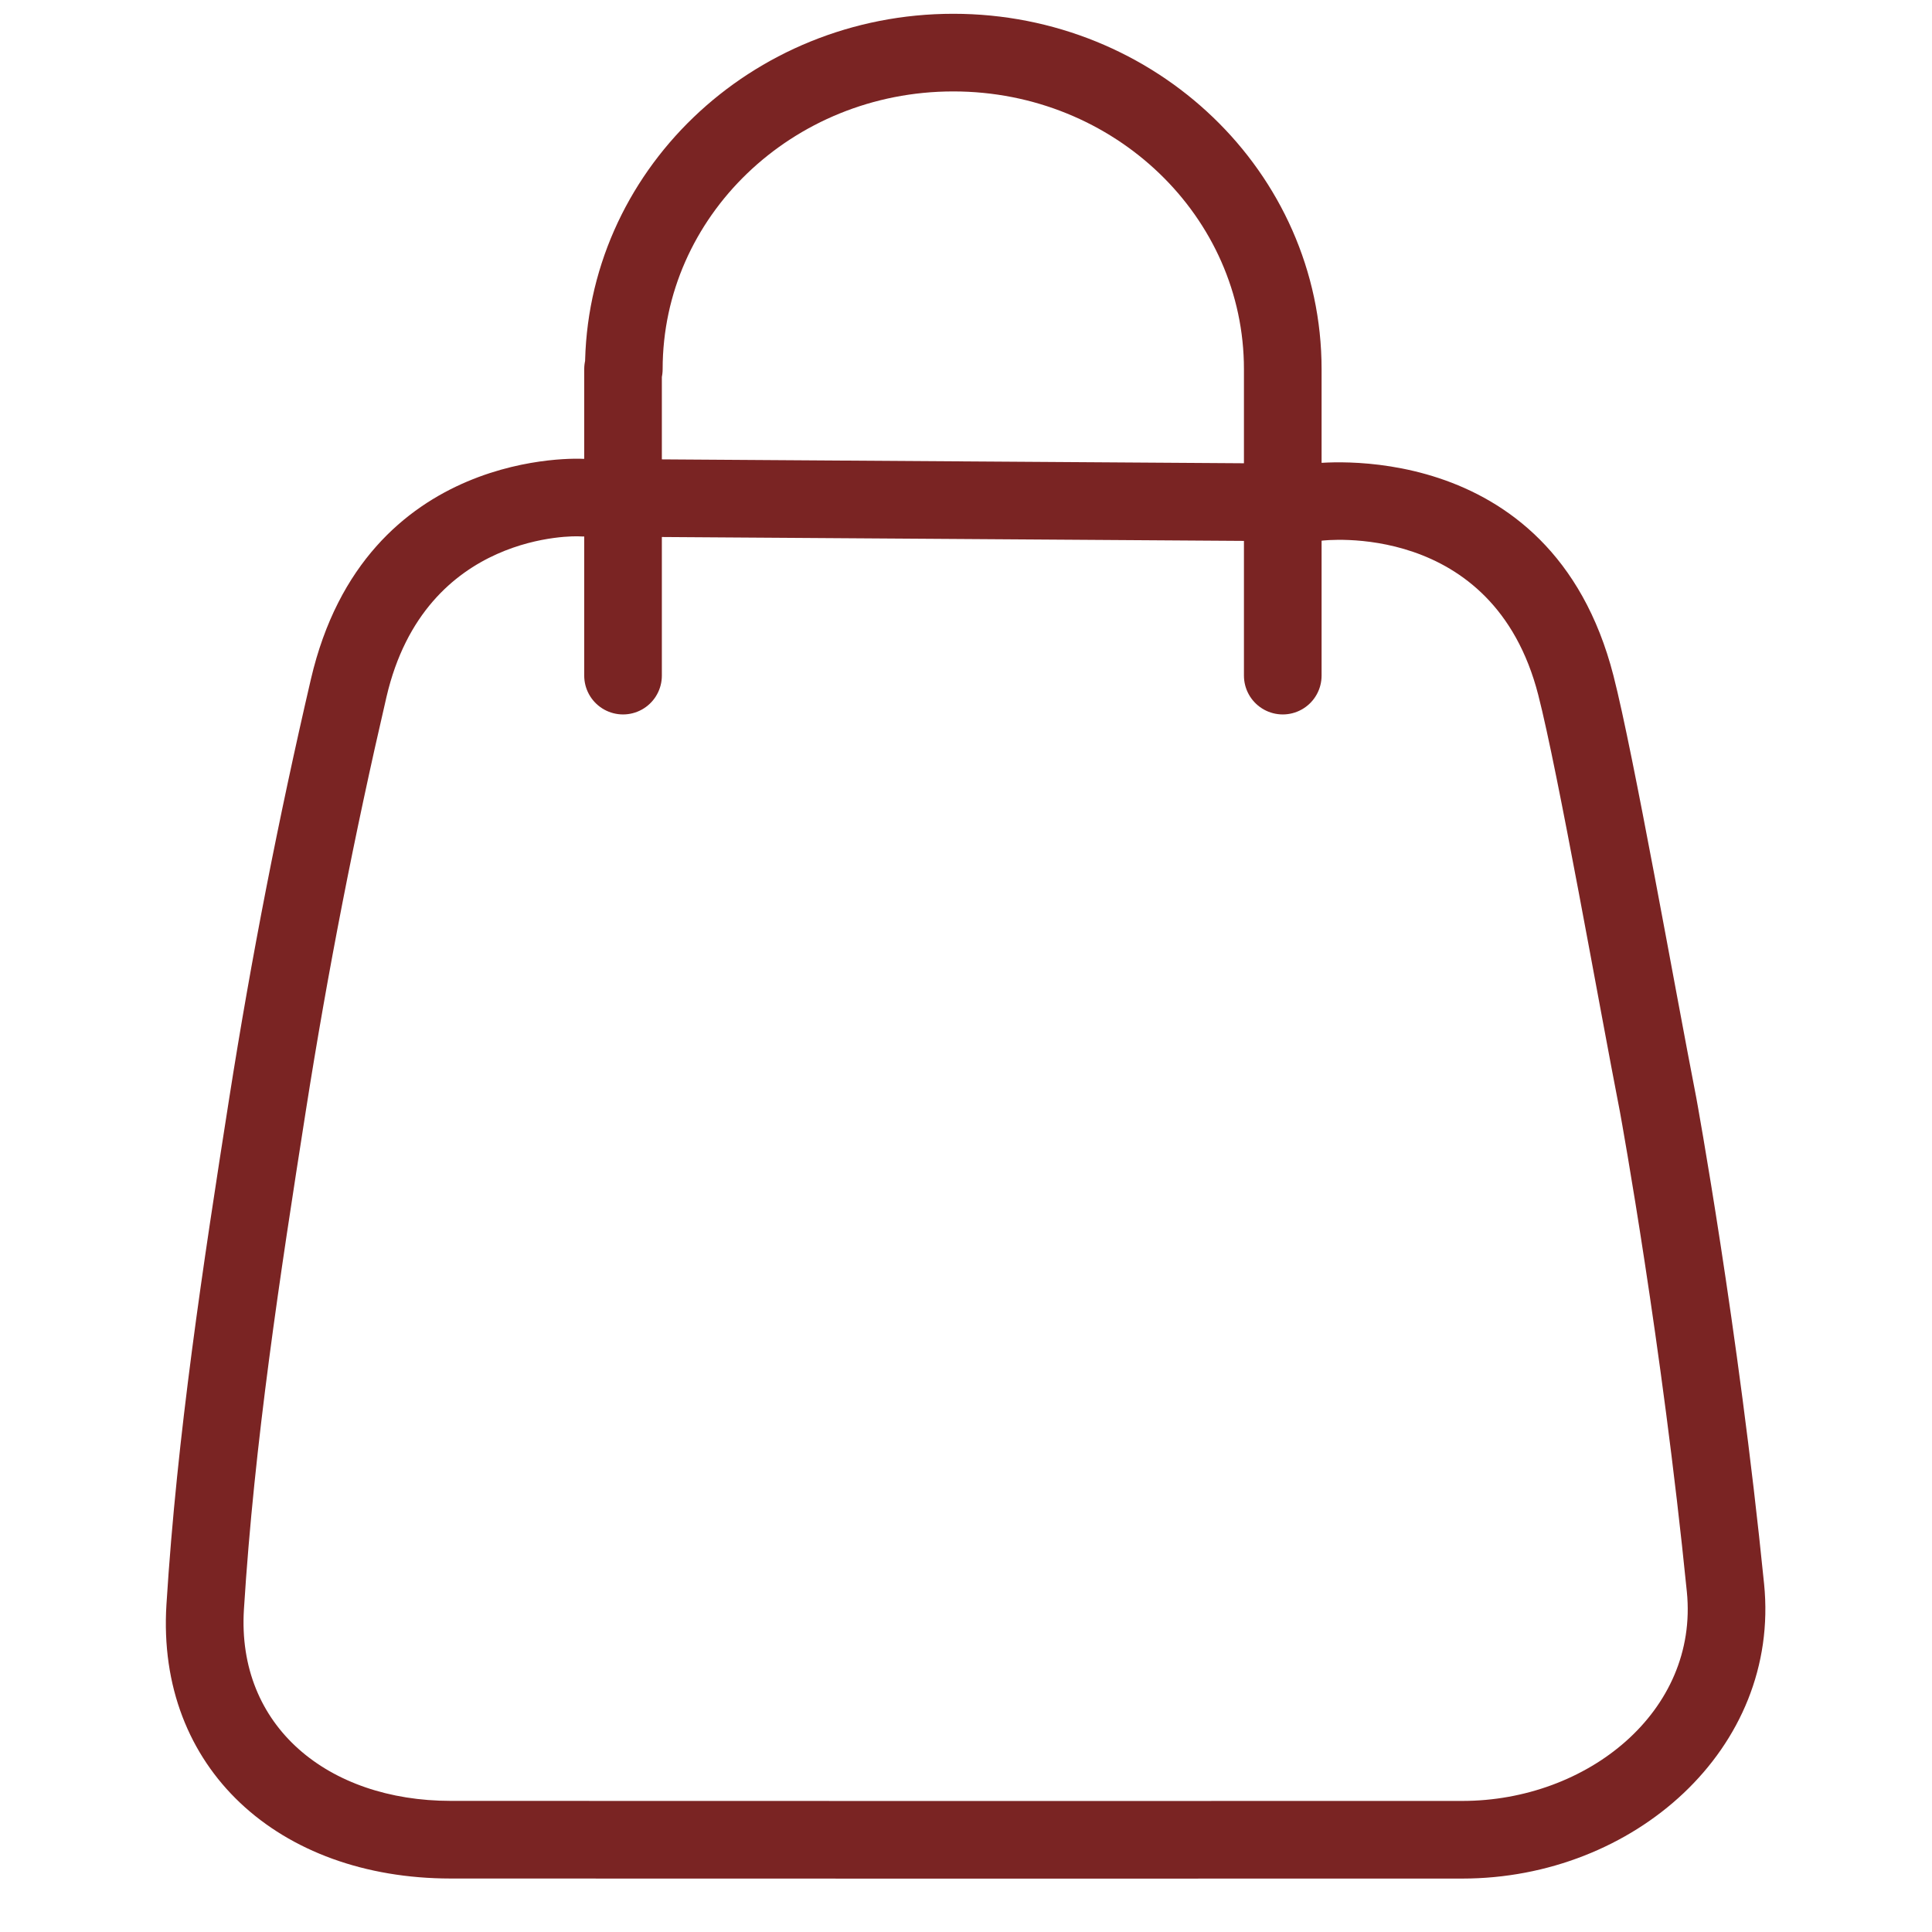
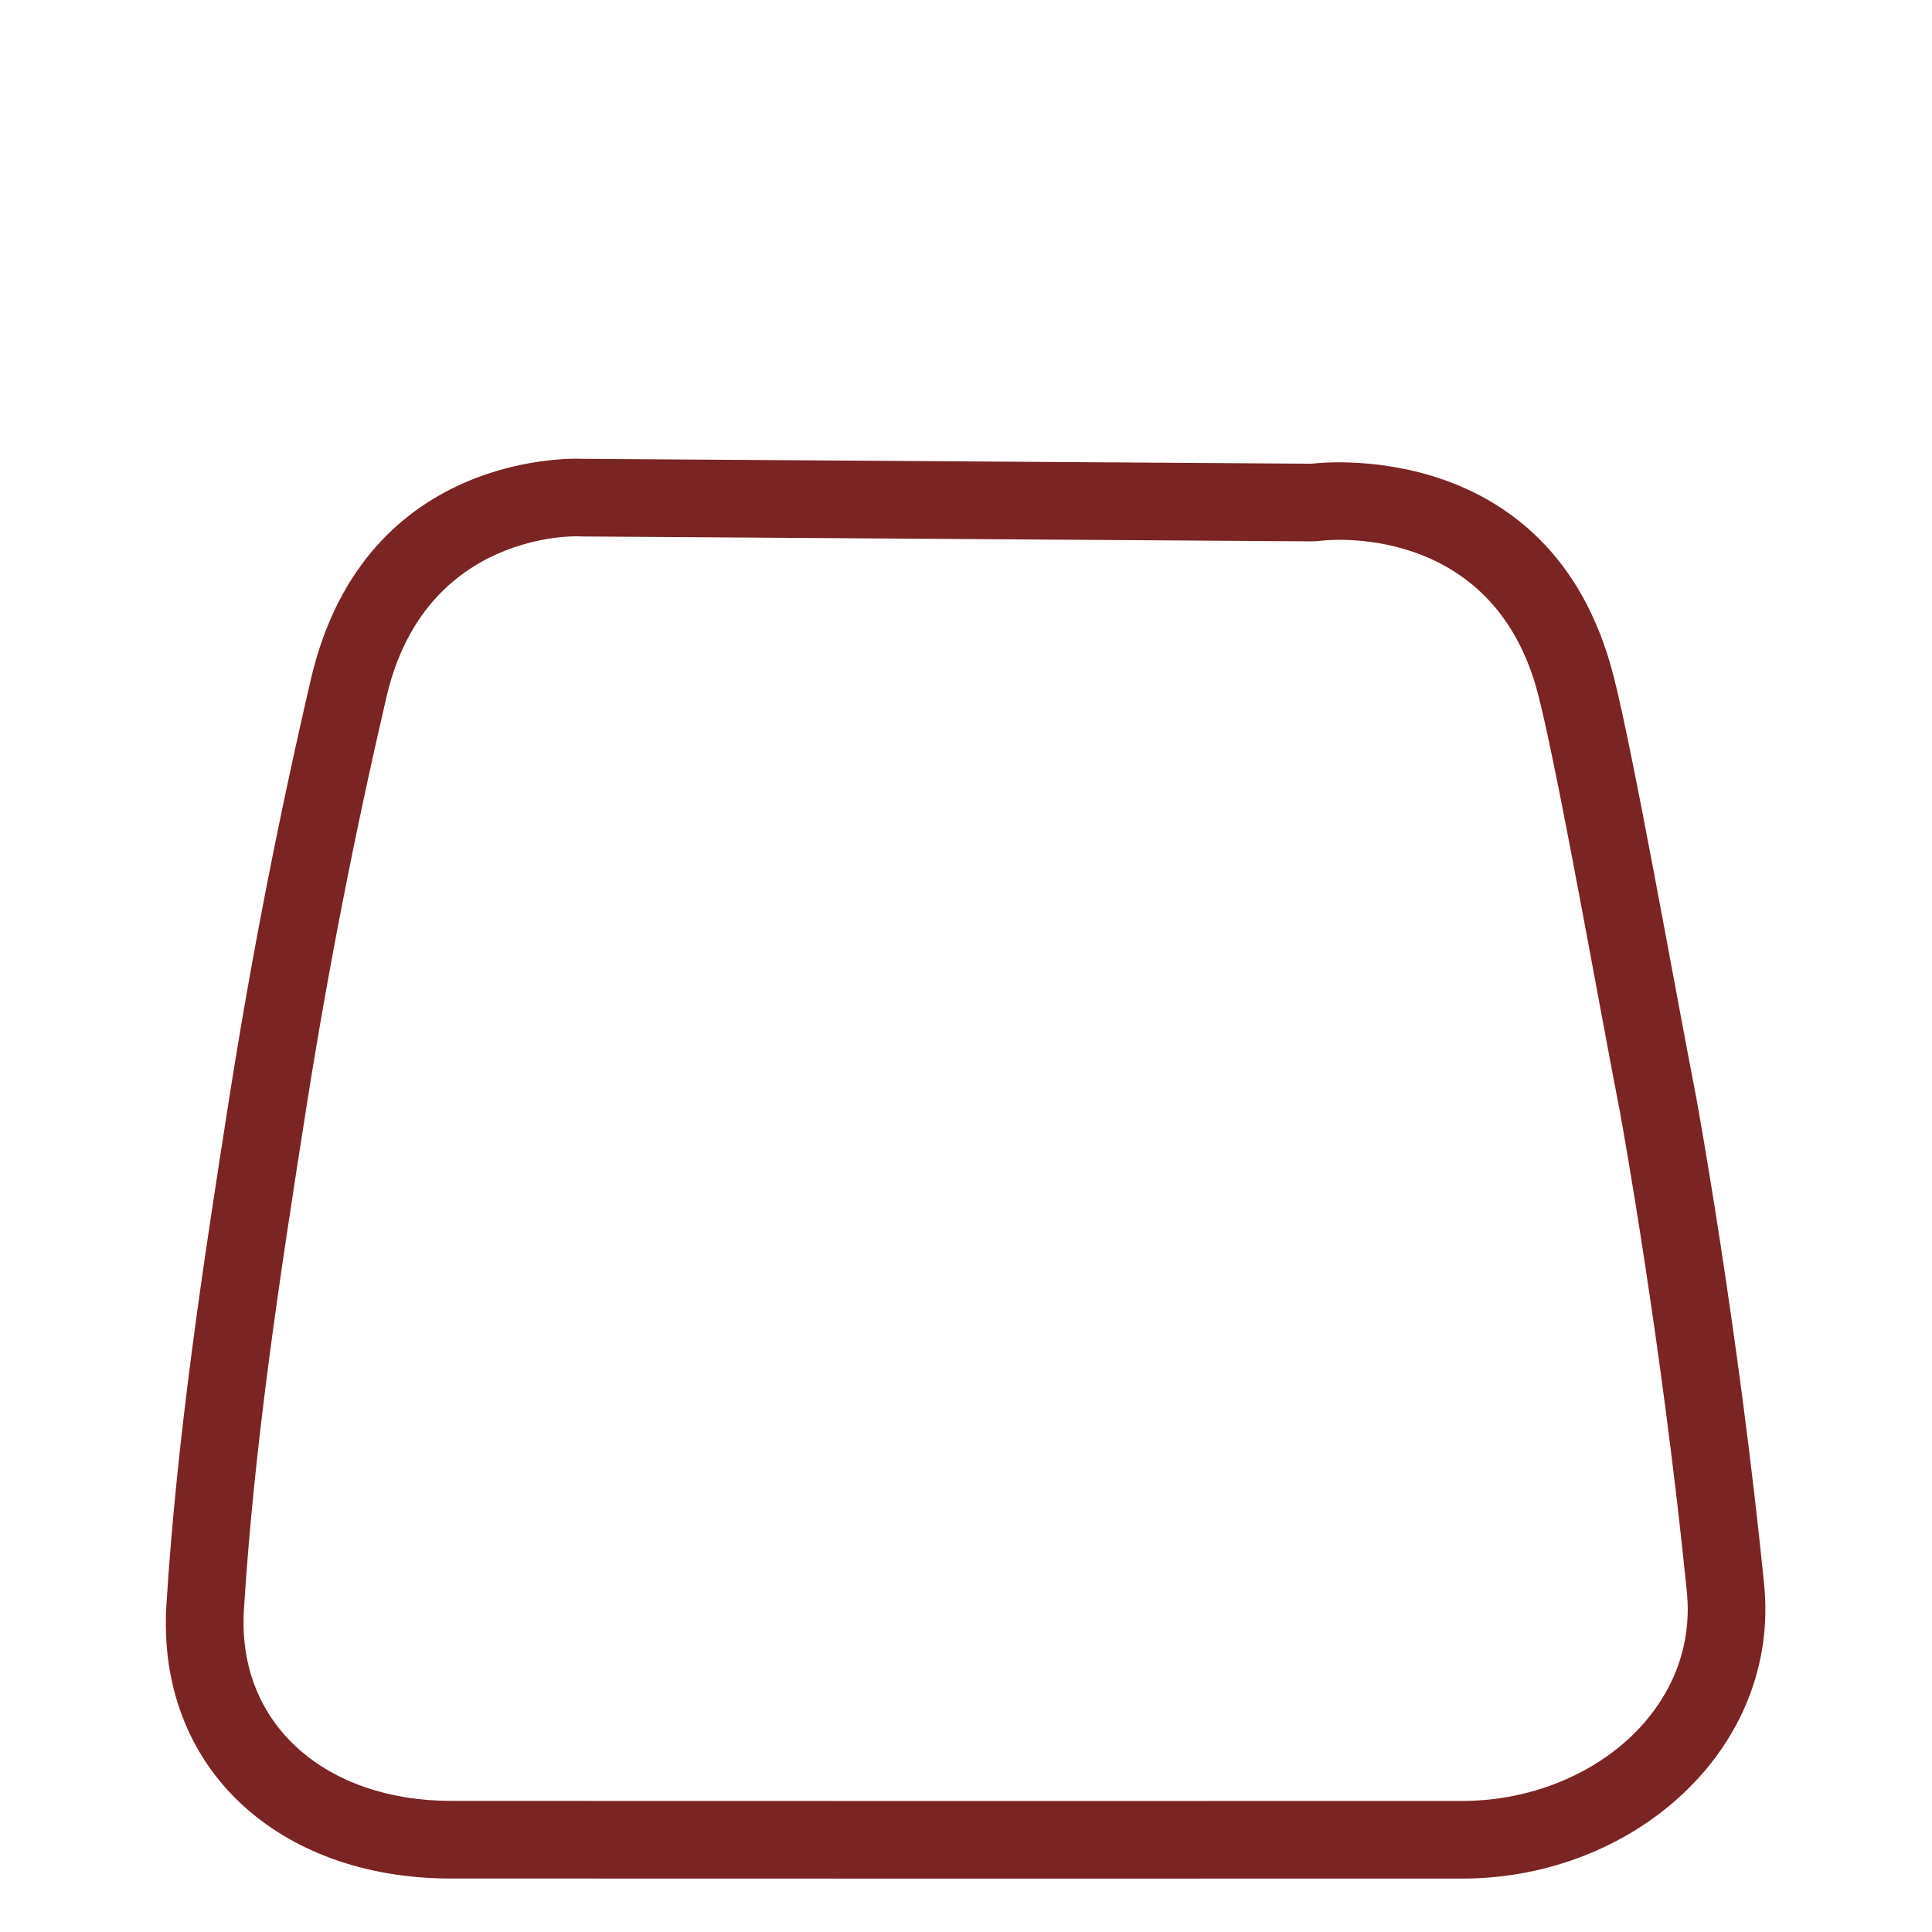
<svg xmlns="http://www.w3.org/2000/svg" width="100%" height="100%" viewBox="0 0 1659 1659" version="1.1" xml:space="preserve" style="fill-rule:evenodd;clip-rule:evenodd;stroke-linecap:round;stroke-linejoin:round;stroke-miterlimit:1.5;">
  <rect id="SHOP-RED" x="0" y="0" width="1658.33" height="1658.33" style="fill:none;" />
  <path d="M1514.82,1360.12c14.204,141.477 -111.92,252.991 -259.106,252.999c-289.609,0.015 -579.22,0.126 -868.829,-0.046c-147.443,-0.088 -252.76,-94.488 -243.958,-235.319c9.091,-145.456 31.257,-290.436 53.906,-434.705c18.926,-120.555 42.45,-240.686 70.104,-359.699c46.596,-200.534 233.632,-189.343 233.632,-189.343l625.638,4.183c-0,0 205.473,-27.554 259.259,181.964c17.301,67.395 52.728,268.287 71.122,362.445c-0,0 36.024,196.314 58.232,417.521Zm-66.333,6.66c10.336,102.951 -85.671,179.666 -192.776,179.672c-289.595,0.015 -579.191,0.126 -868.786,-0.046c-105.257,-0.063 -183.745,-63.957 -177.462,-164.494c8.962,-143.391 30.902,-286.302 53.23,-428.524c18.676,-118.963 41.891,-237.508 69.18,-354.95c33.284,-143.241 164.714,-137.883 164.714,-137.883c1.178,0.07 2.357,0.109 3.536,0.117l625.638,4.184c3.112,0.02 6.222,-0.177 9.306,-0.59c0,-0 147.074,-18.488 185.826,132.465c17.093,66.586 51.962,264.894 70.184,358.235c1.641,9.001 36.015,198.705 57.41,411.813l-0,0.001Z" style="fill:#7a2423;" />
-   <path d="M534.997,580.149l-0,-263.145l0.679,0c0,-150.029 126.769,-271.833 282.914,-271.833c156.144,-0 282.913,121.804 282.913,271.833c-0,0 -0,263.145 -0,263.145" style="fill:none;stroke:#7a2423;stroke-width:66.67px;" />
</svg>